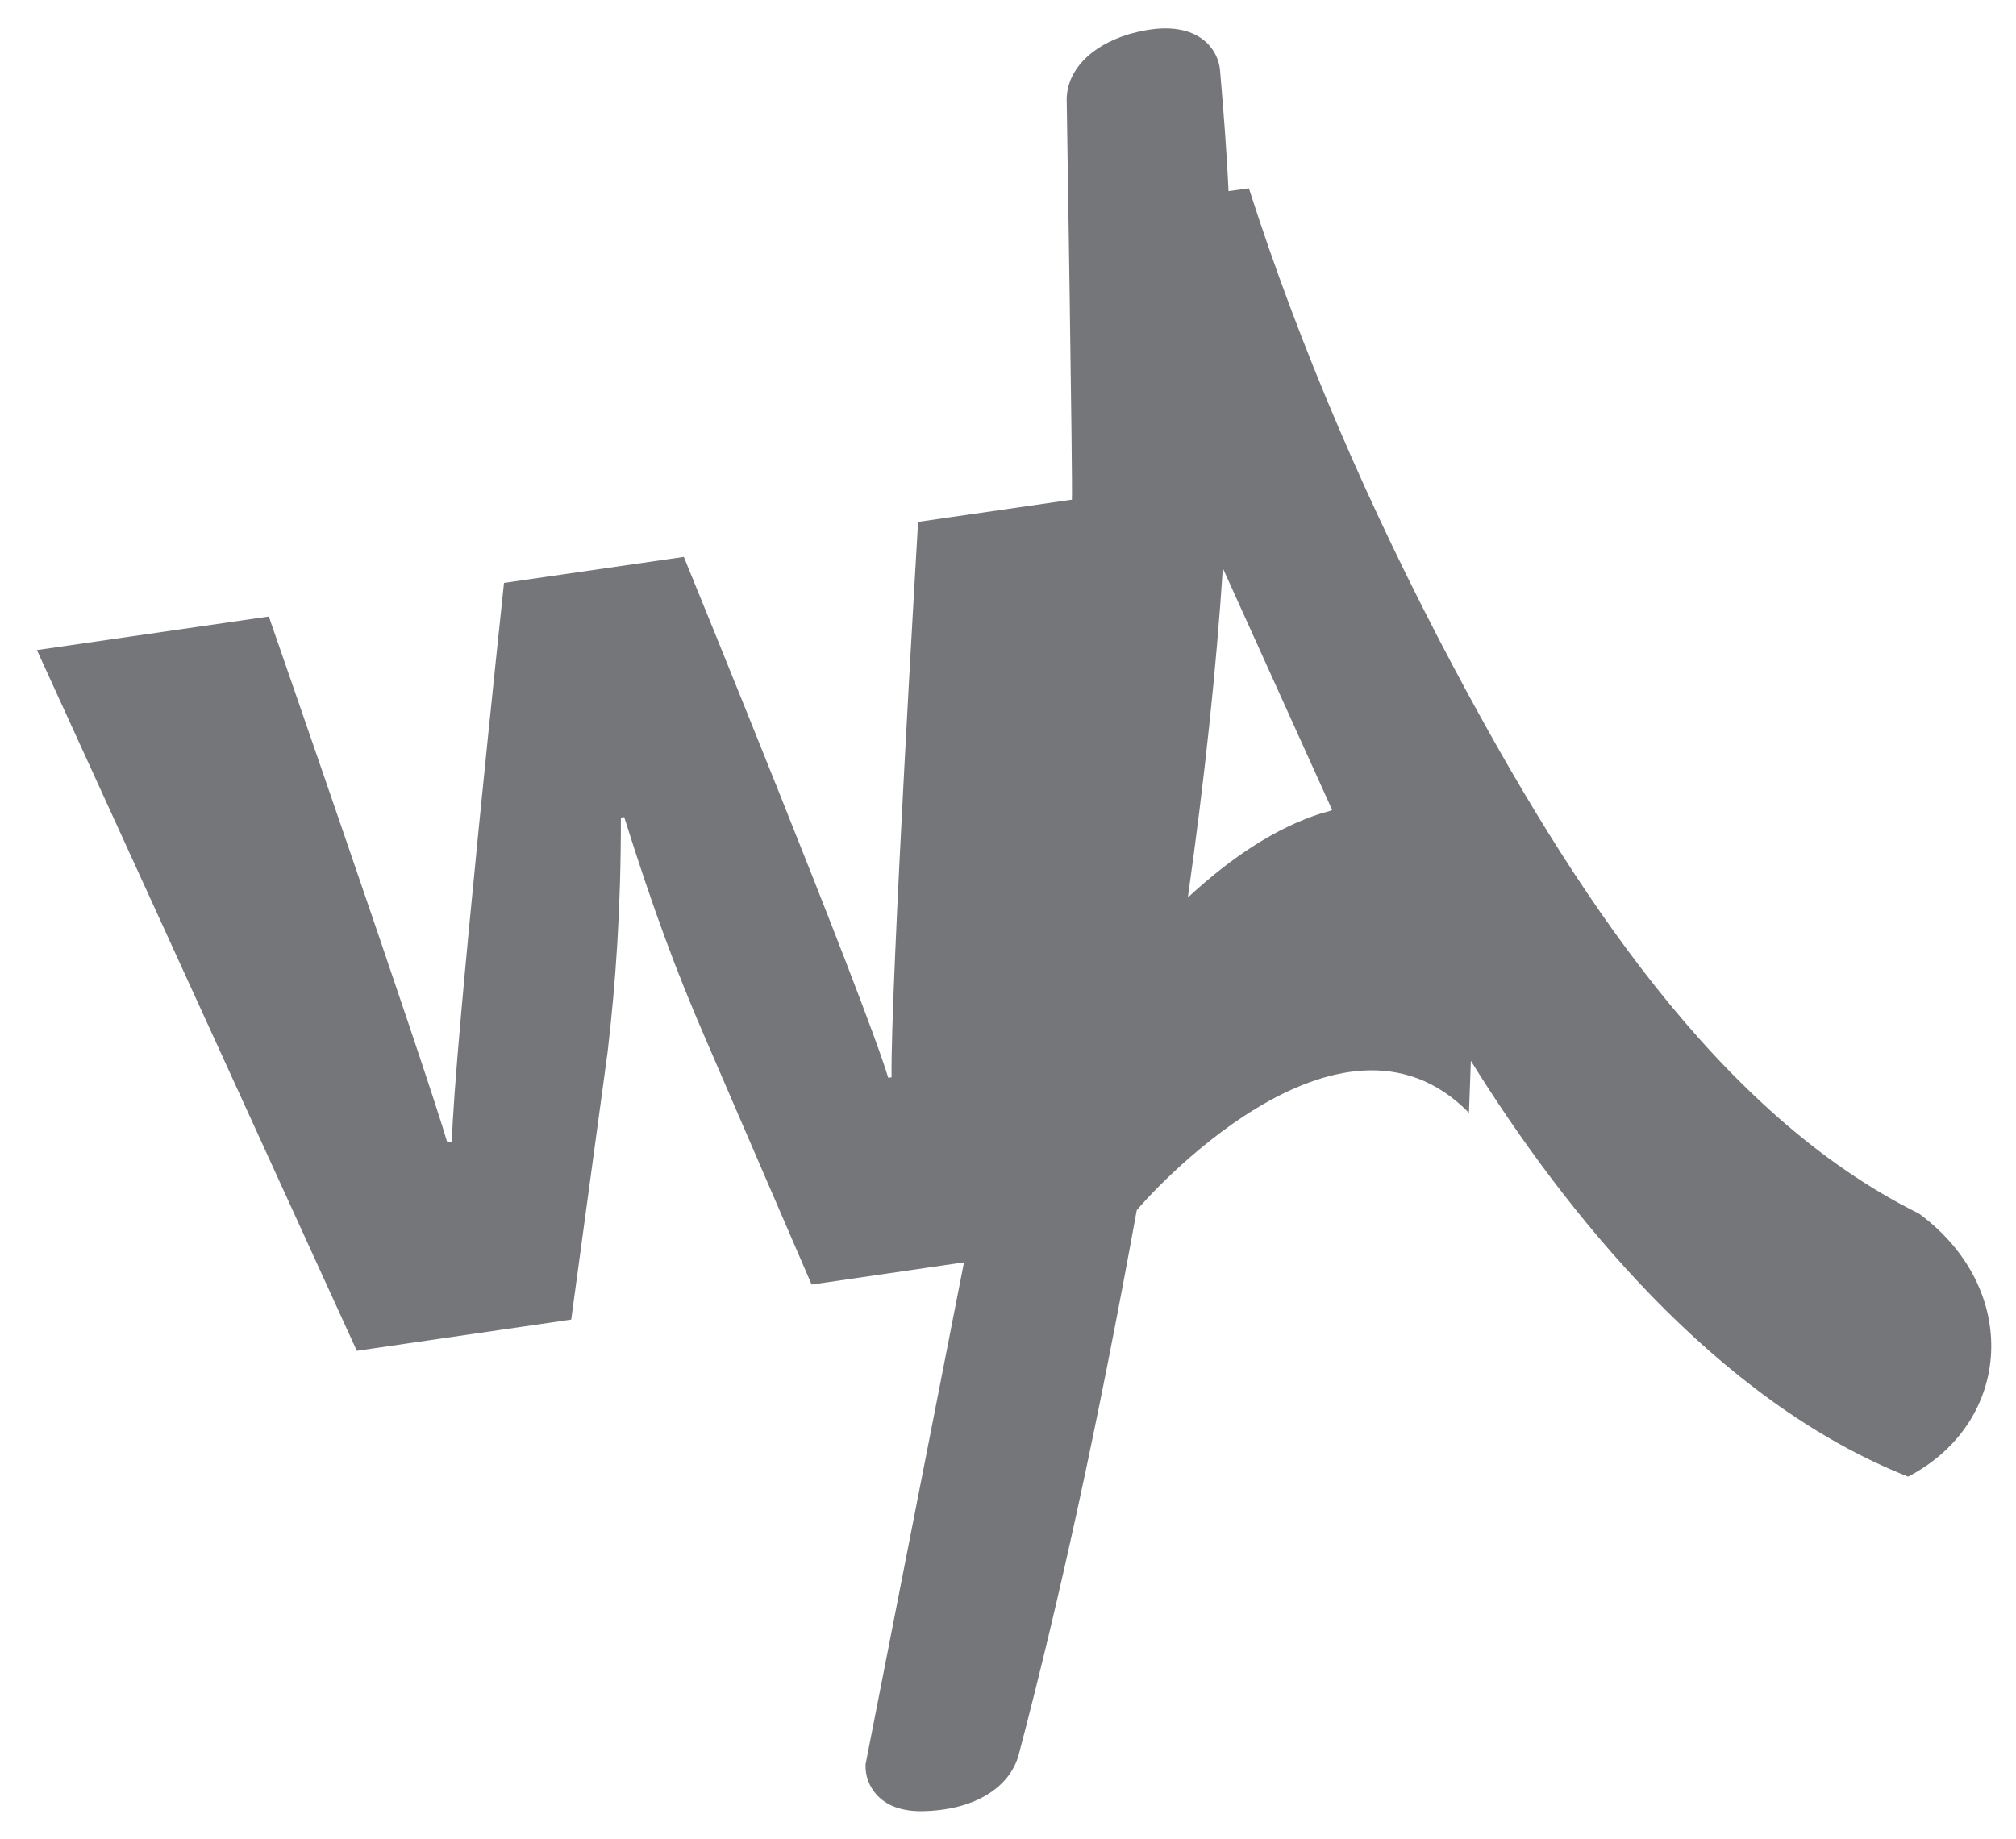
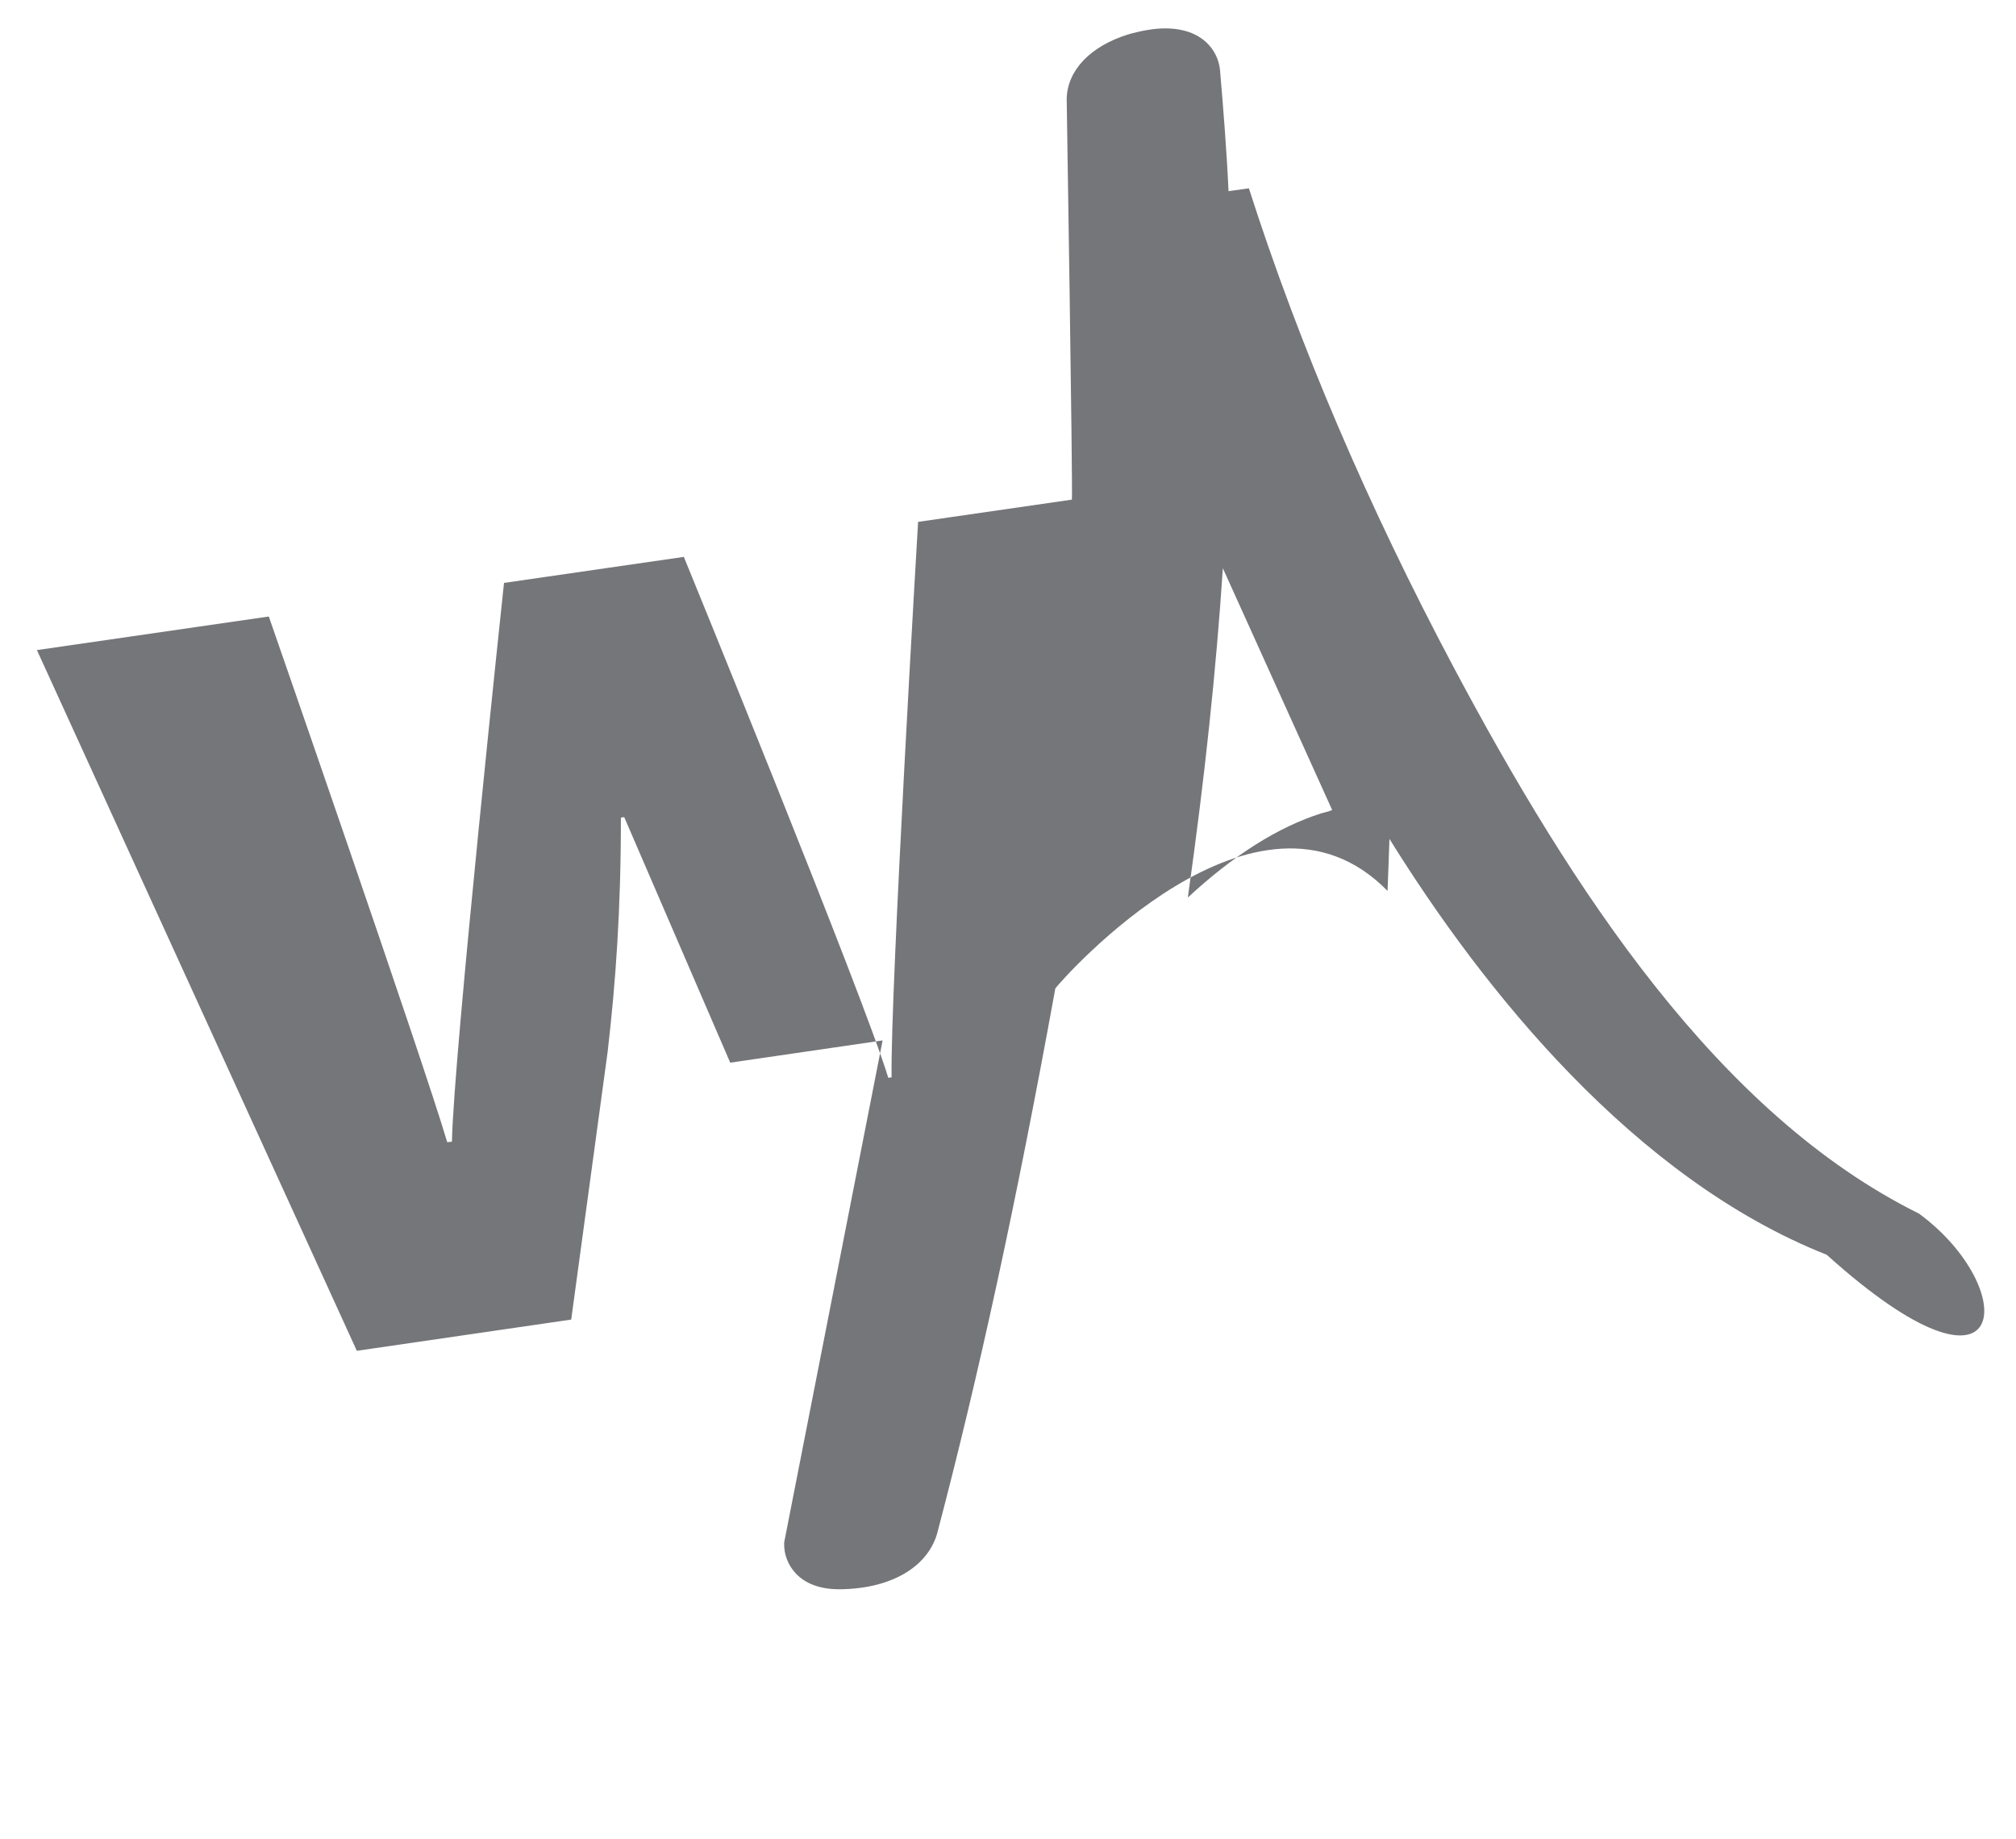
<svg xmlns="http://www.w3.org/2000/svg" version="1.1" id="Layer_1" x="0px" y="0px" width="426px" height="388.7px" viewBox="-92 202.3 426 388.7" style="enable-background:new -92 202.3 426 388.7;" xml:space="preserve">
  <style type="text/css">
	.st0{fill:#757679;}
</style>
-   <path id="XMLID_19_" class="st0" d="M313.5,458.8c-42.4-21-73.3-68.4-98.4-115.6c-17.9-33.7-32.5-67.7-43.2-101.1l-4.3,0.6  c-0.4-8.8-1.1-17.3-1.8-25.6c-0.4-4.1-3.7-8.8-11.6-8.8c-2.4,0-5.1,0.5-7.9,1.3c-7.9,2.5-12.7,7.5-12.9,13.5c0,0,1.3,81.8,1.1,84.8  l-32.5,4.7c0,0-5.9,99.6-5.6,117.4l-0.7,0.1c-5.2-17.2-43.2-110.1-43.2-110.1l-38,5.5c0,0-10.7,100.3-11,118.1l-1,0.1  c-5.1-17.3-37.7-111.1-37.7-111.1l-49,7.1l67.6,148.1l45.3-6.6l7.7-56.6c1.7-14.7,2.8-29.8,2.8-49.5l0.7-0.1  c5.9,18.8,10.9,32.4,17.2,46.9l22.4,51.9l32.2-4.7c-6.2,31.7-20.8,106.1-20.8,106.1c-0.1,2.5,0.8,4.8,2.5,6.6  c2.1,2.2,5.2,3.3,9.2,3.3c11.2-0.1,18.6-4.9,20.6-11.7c8.8-33.4,16.8-70.2,25-115.3c1.6-2.1,42.7-48.7,70.2-20.6  c0.1-2.2,0.4-11,0.4-11c19.8,31.9,51.7,71.8,92.4,87.9C333.3,502.9,335.1,474.7,313.5,458.8z M187.2,374.2  c-9.1,2.9-18.5,8.8-28.2,17.8c3.6-25.5,6-48.3,7.4-69.6l23.1,51.1C188.8,373.8,188,374,187.2,374.2z" />
+   <path id="XMLID_19_" class="st0" d="M313.5,458.8c-42.4-21-73.3-68.4-98.4-115.6c-17.9-33.7-32.5-67.7-43.2-101.1l-4.3,0.6  c-0.4-8.8-1.1-17.3-1.8-25.6c-0.4-4.1-3.7-8.8-11.6-8.8c-2.4,0-5.1,0.5-7.9,1.3c-7.9,2.5-12.7,7.5-12.9,13.5c0,0,1.3,81.8,1.1,84.8  l-32.5,4.7c0,0-5.9,99.6-5.6,117.4l-0.7,0.1c-5.2-17.2-43.2-110.1-43.2-110.1l-38,5.5c0,0-10.7,100.3-11,118.1l-1,0.1  c-5.1-17.3-37.7-111.1-37.7-111.1l-49,7.1l67.6,148.1l45.3-6.6l7.7-56.6c1.7-14.7,2.8-29.8,2.8-49.5l0.7-0.1  l22.4,51.9l32.2-4.7c-6.2,31.7-20.8,106.1-20.8,106.1c-0.1,2.5,0.8,4.8,2.5,6.6  c2.1,2.2,5.2,3.3,9.2,3.3c11.2-0.1,18.6-4.9,20.6-11.7c8.8-33.4,16.8-70.2,25-115.3c1.6-2.1,42.7-48.7,70.2-20.6  c0.1-2.2,0.4-11,0.4-11c19.8,31.9,51.7,71.8,92.4,87.9C333.3,502.9,335.1,474.7,313.5,458.8z M187.2,374.2  c-9.1,2.9-18.5,8.8-28.2,17.8c3.6-25.5,6-48.3,7.4-69.6l23.1,51.1C188.8,373.8,188,374,187.2,374.2z" />
</svg>